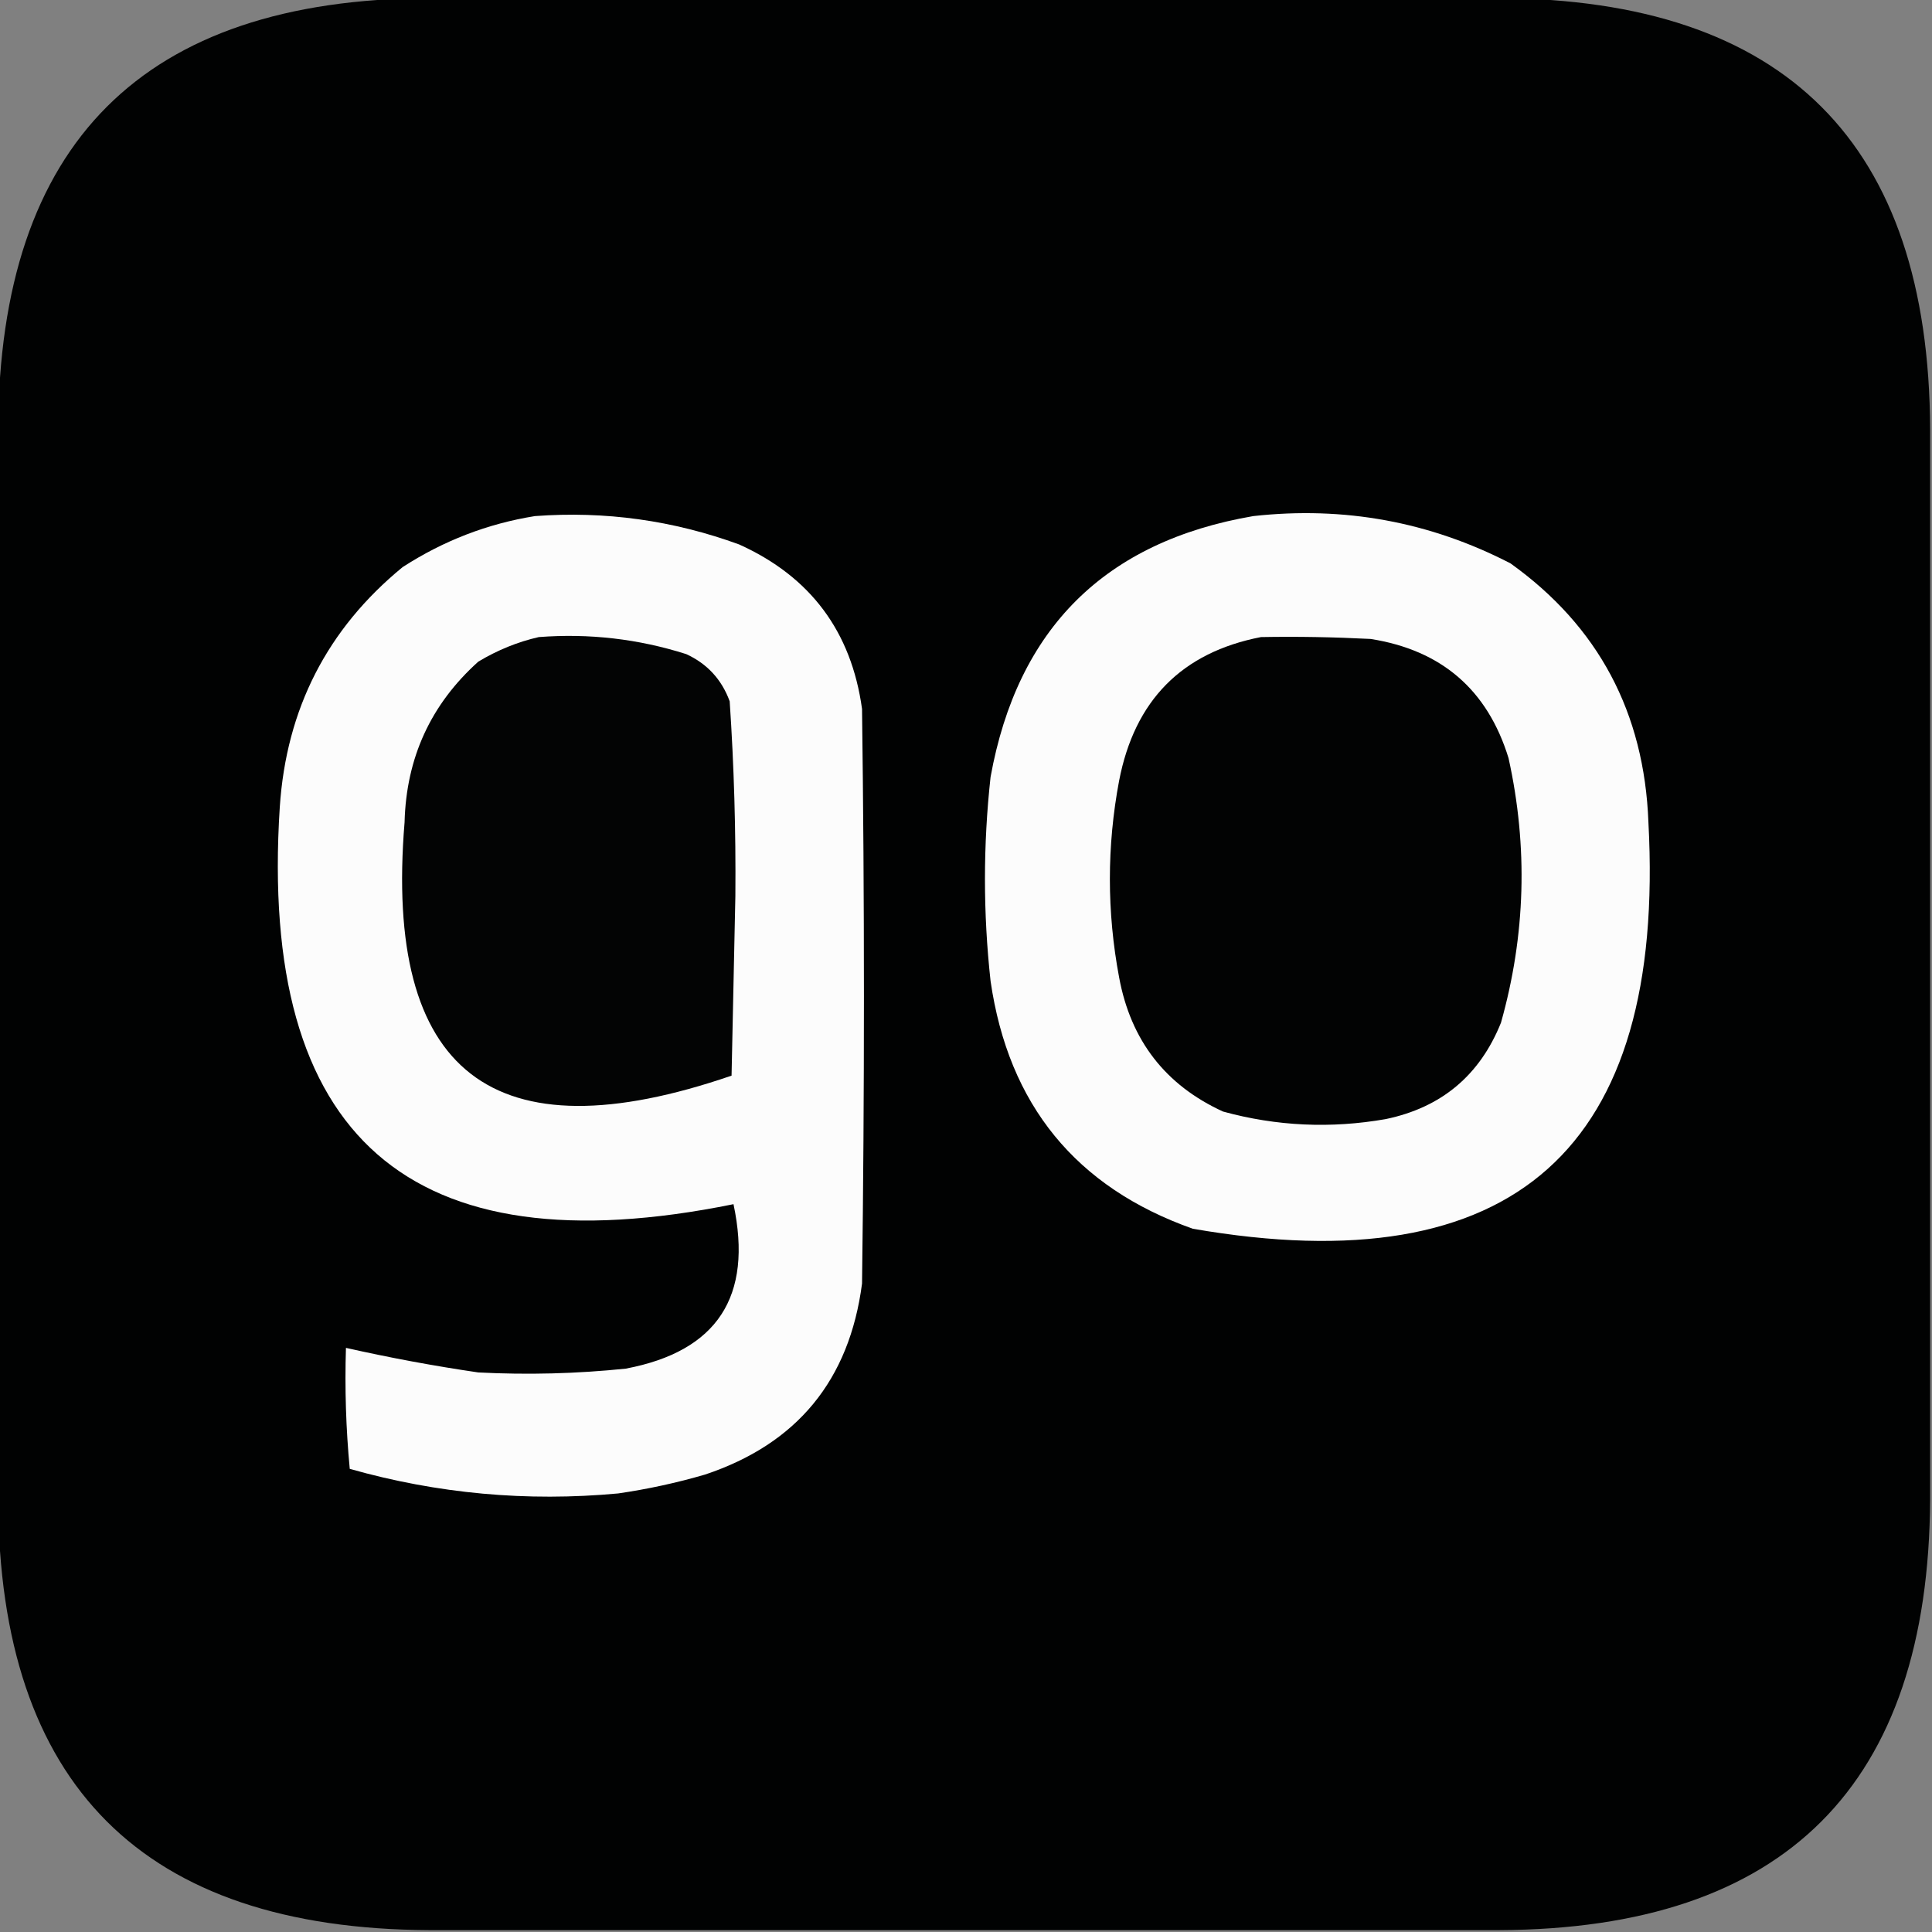
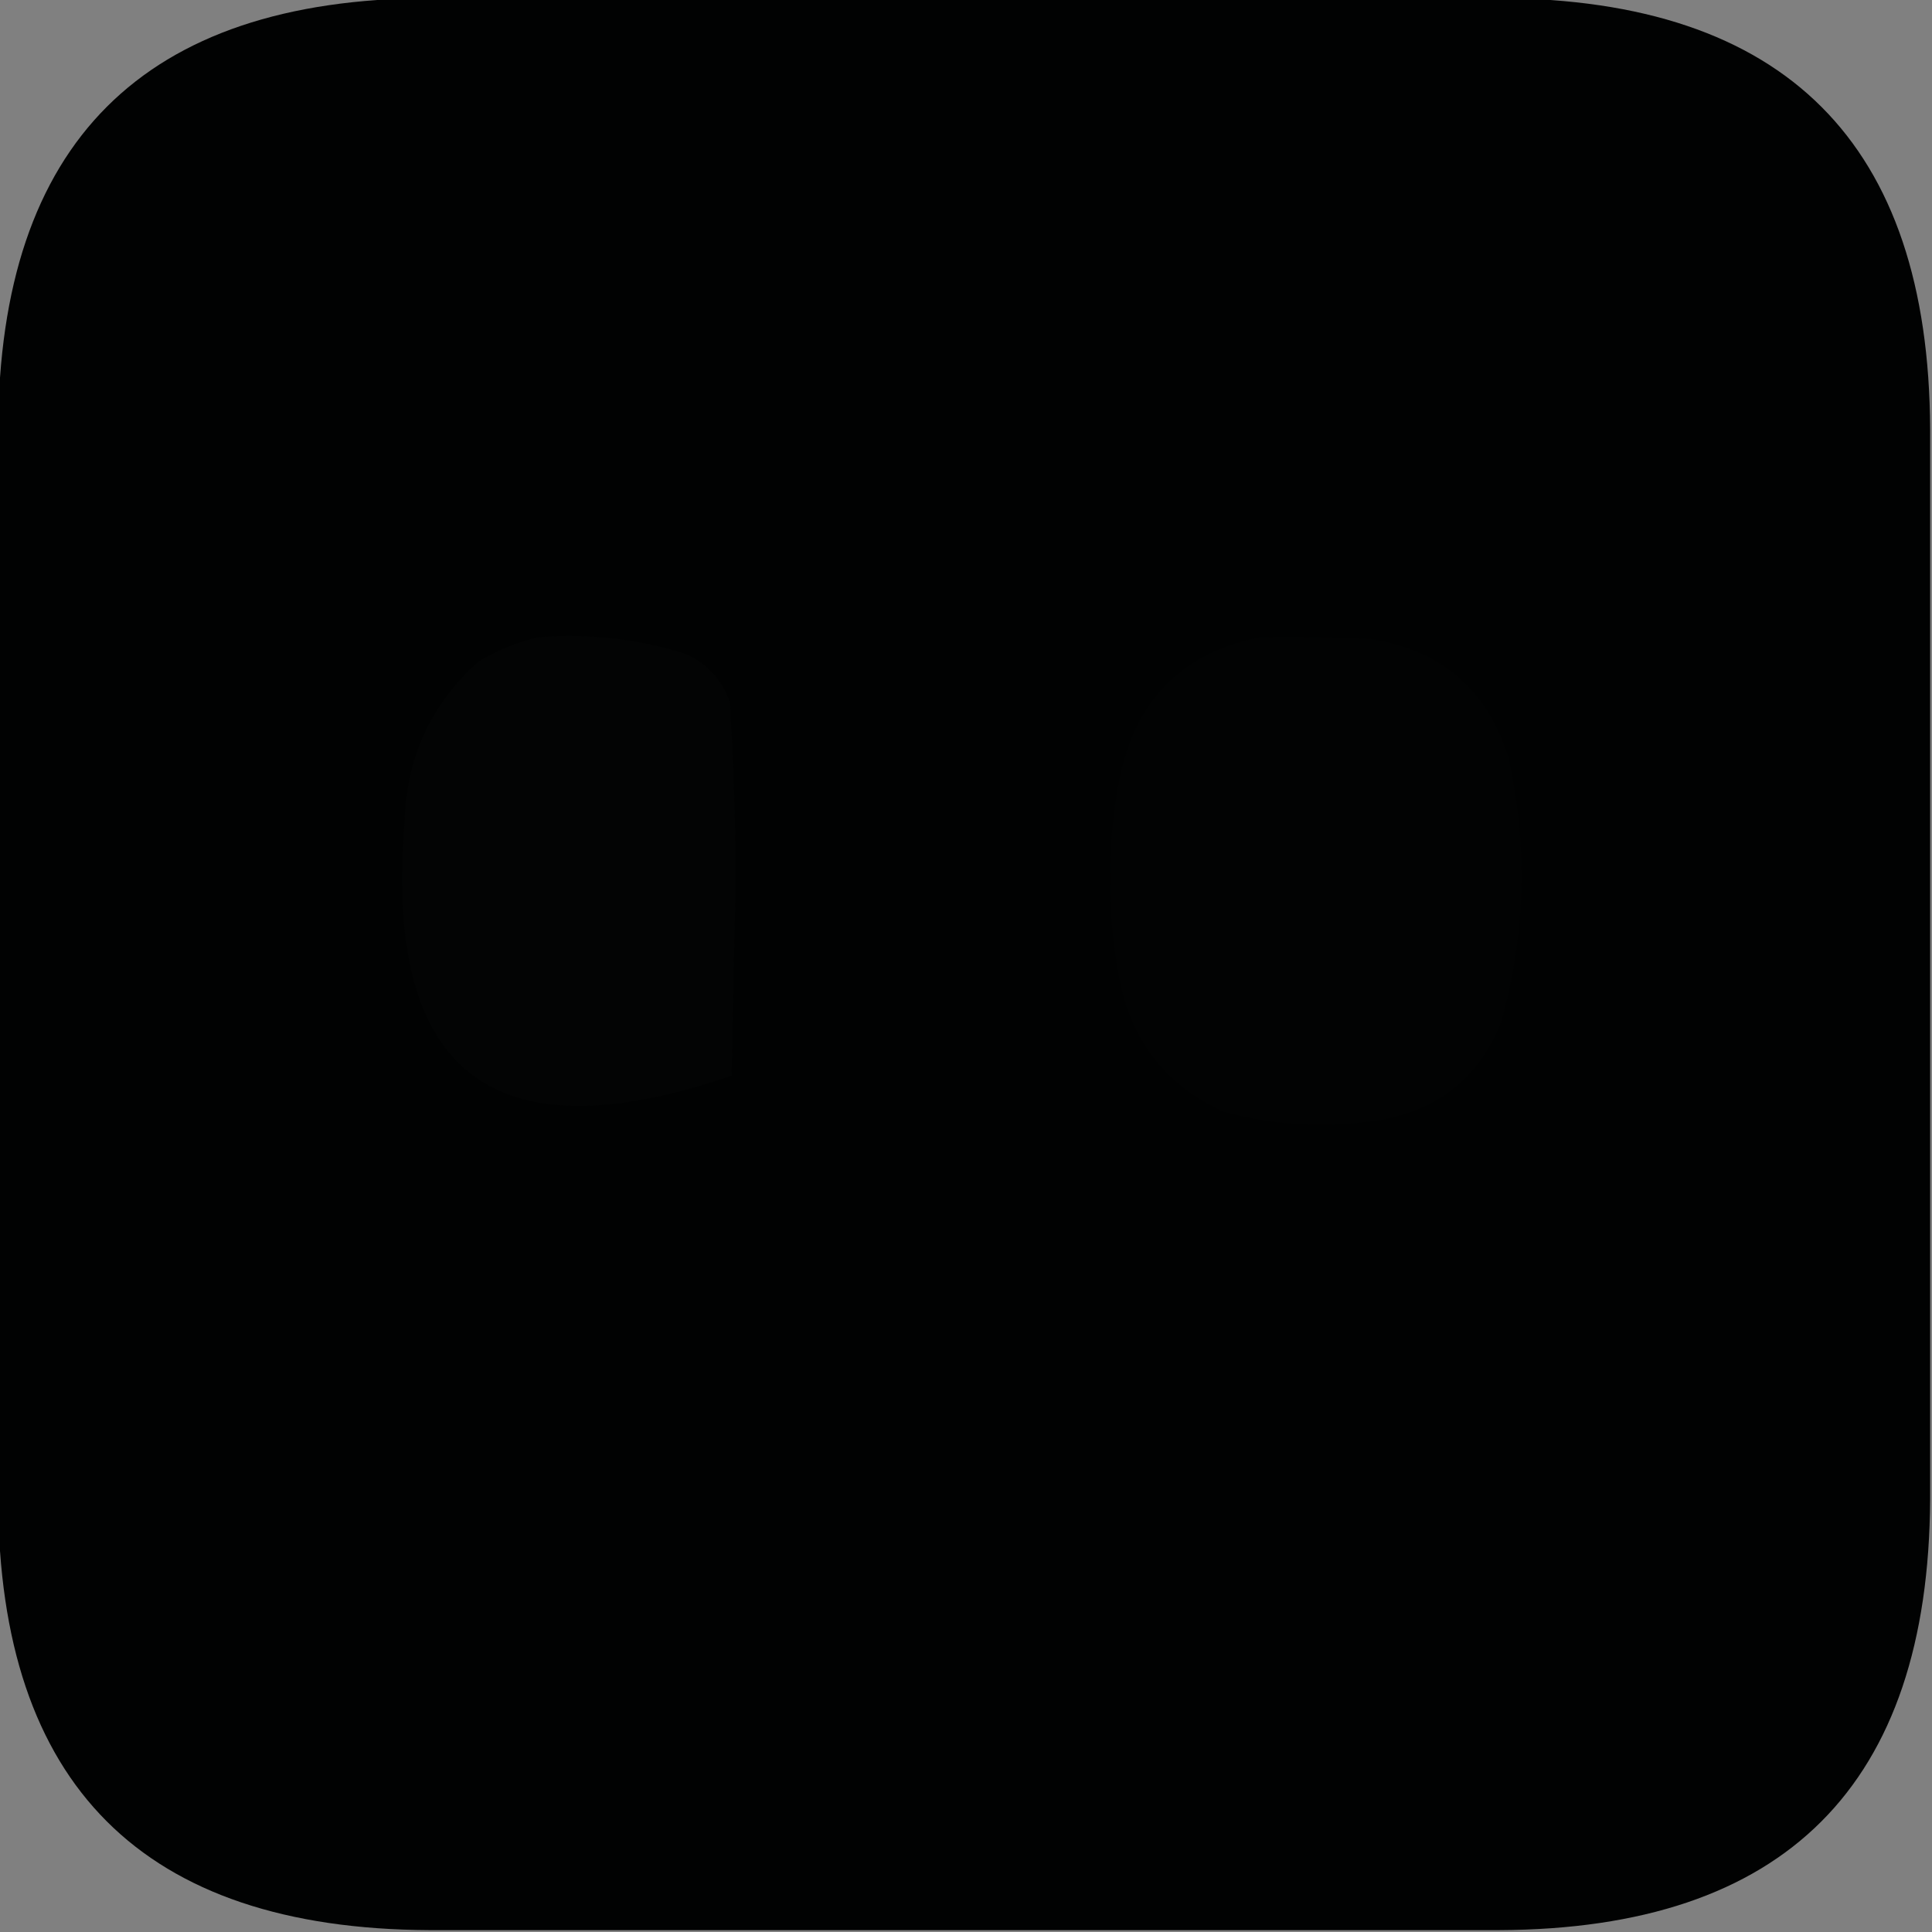
<svg xmlns="http://www.w3.org/2000/svg" width="32" height="32" viewBox="0 0 32 32" fill="none">
  <rect x="0" y="0" width="32" height="32" fill="#808080" stroke="none" />
  <g clip-path="url(#clip0_27_4)">
    <path opacity="0.998" fill-rule="evenodd" clip-rule="evenodd" d="M7.108 -0.031C13.015 -0.031 18.922 -0.031 24.83 -0.031C29.57 -0.008 31.95 2.371 31.969 7.108C31.969 13.015 31.969 18.922 31.969 24.83C31.946 29.57 29.566 31.95 24.83 31.969C18.922 31.969 13.015 31.969 7.108 31.969C2.367 31.946 -0.012 29.566 -0.031 24.83C-0.031 18.922 -0.031 13.015 -0.031 7.108C-0.009 2.367 2.371 -0.012 7.108 -0.031Z" fill="#010202" />
-     <path fill-rule="evenodd" clip-rule="evenodd" d="M20.759 8.548C22.264 8.381 23.684 8.642 25.018 9.331C26.473 10.372 27.235 11.802 27.303 13.62C27.592 19.031 25.077 21.275 19.757 20.352C17.821 19.667 16.704 18.299 16.407 16.25C16.283 15.123 16.283 13.996 16.407 12.869C16.852 10.409 18.303 8.969 20.759 8.548Z" fill="#FCFCFC" />
-     <path fill-rule="evenodd" clip-rule="evenodd" d="M8.861 8.548C10.024 8.462 11.151 8.619 12.243 9.018C13.423 9.551 14.101 10.459 14.278 11.742C14.32 14.915 14.32 18.087 14.278 21.26C14.069 22.86 13.203 23.914 11.679 24.423C11.207 24.561 10.727 24.665 10.239 24.736C8.729 24.876 7.247 24.741 5.793 24.329C5.73 23.662 5.709 22.994 5.73 22.325C6.454 22.488 7.185 22.624 7.922 22.732C8.737 22.774 9.551 22.753 10.364 22.669C11.879 22.383 12.474 21.475 12.149 19.945C6.787 21.034 4.282 18.843 4.634 13.37C4.741 11.742 5.42 10.417 6.669 9.393C7.345 8.956 8.075 8.674 8.861 8.548Z" fill="#FCFCFC" />
    <path fill-rule="evenodd" clip-rule="evenodd" d="M8.924 10.552C9.759 10.488 10.573 10.582 11.366 10.834C11.714 10.994 11.954 11.255 12.086 11.616C12.158 12.688 12.189 13.763 12.18 14.841C12.159 15.833 12.138 16.825 12.117 17.816C8.164 19.174 6.358 17.775 6.701 13.62C6.728 12.553 7.135 11.666 7.922 10.959C8.243 10.766 8.577 10.631 8.924 10.552Z" fill="#030404" />
    <path fill-rule="evenodd" clip-rule="evenodd" d="M20.885 10.552C21.49 10.541 22.096 10.552 22.701 10.583C23.876 10.768 24.638 11.425 24.986 12.556C25.311 14.028 25.269 15.489 24.861 16.939C24.51 17.812 23.874 18.344 22.951 18.536C22.042 18.695 21.144 18.654 20.258 18.411C19.303 17.974 18.729 17.233 18.536 16.188C18.332 15.102 18.332 14.016 18.536 12.931C18.793 11.6 19.575 10.807 20.885 10.552Z" fill="#020303" />
  </g>
  <defs>
    <clipPath id="clip0_27_4">
      <rect width="32" height="32" fill="white" />
    </clipPath>
  </defs>
</svg>